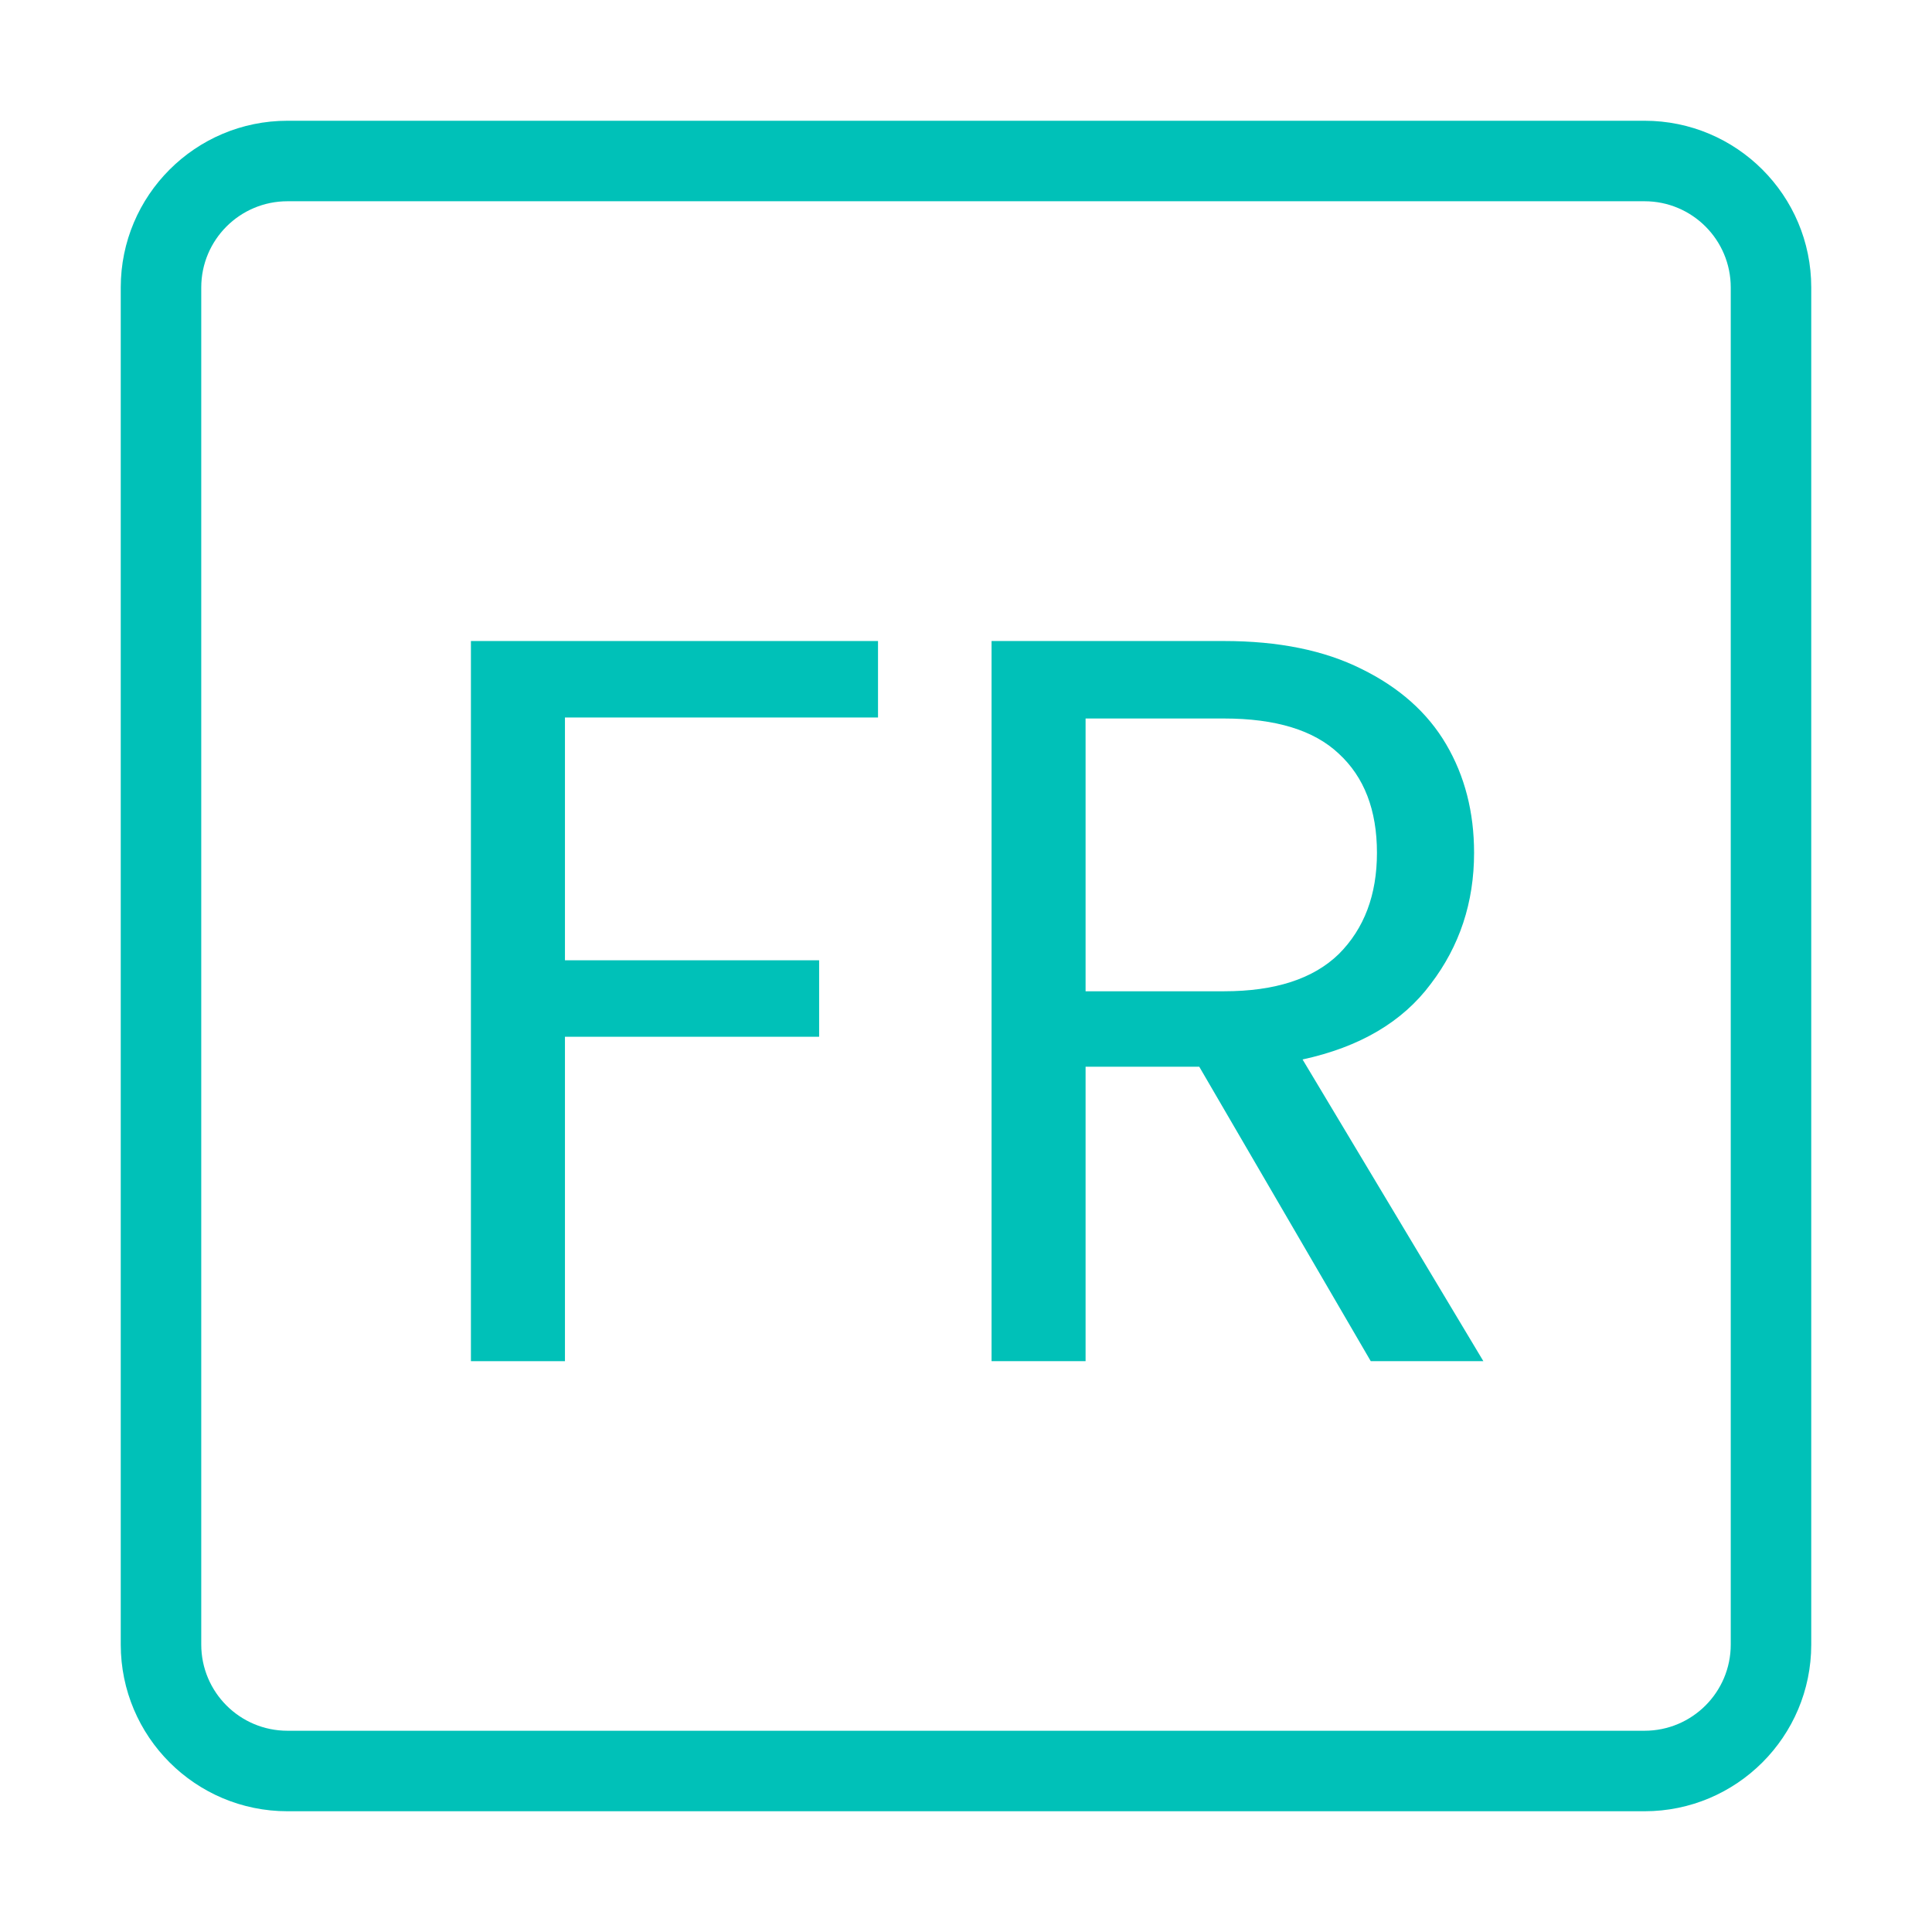
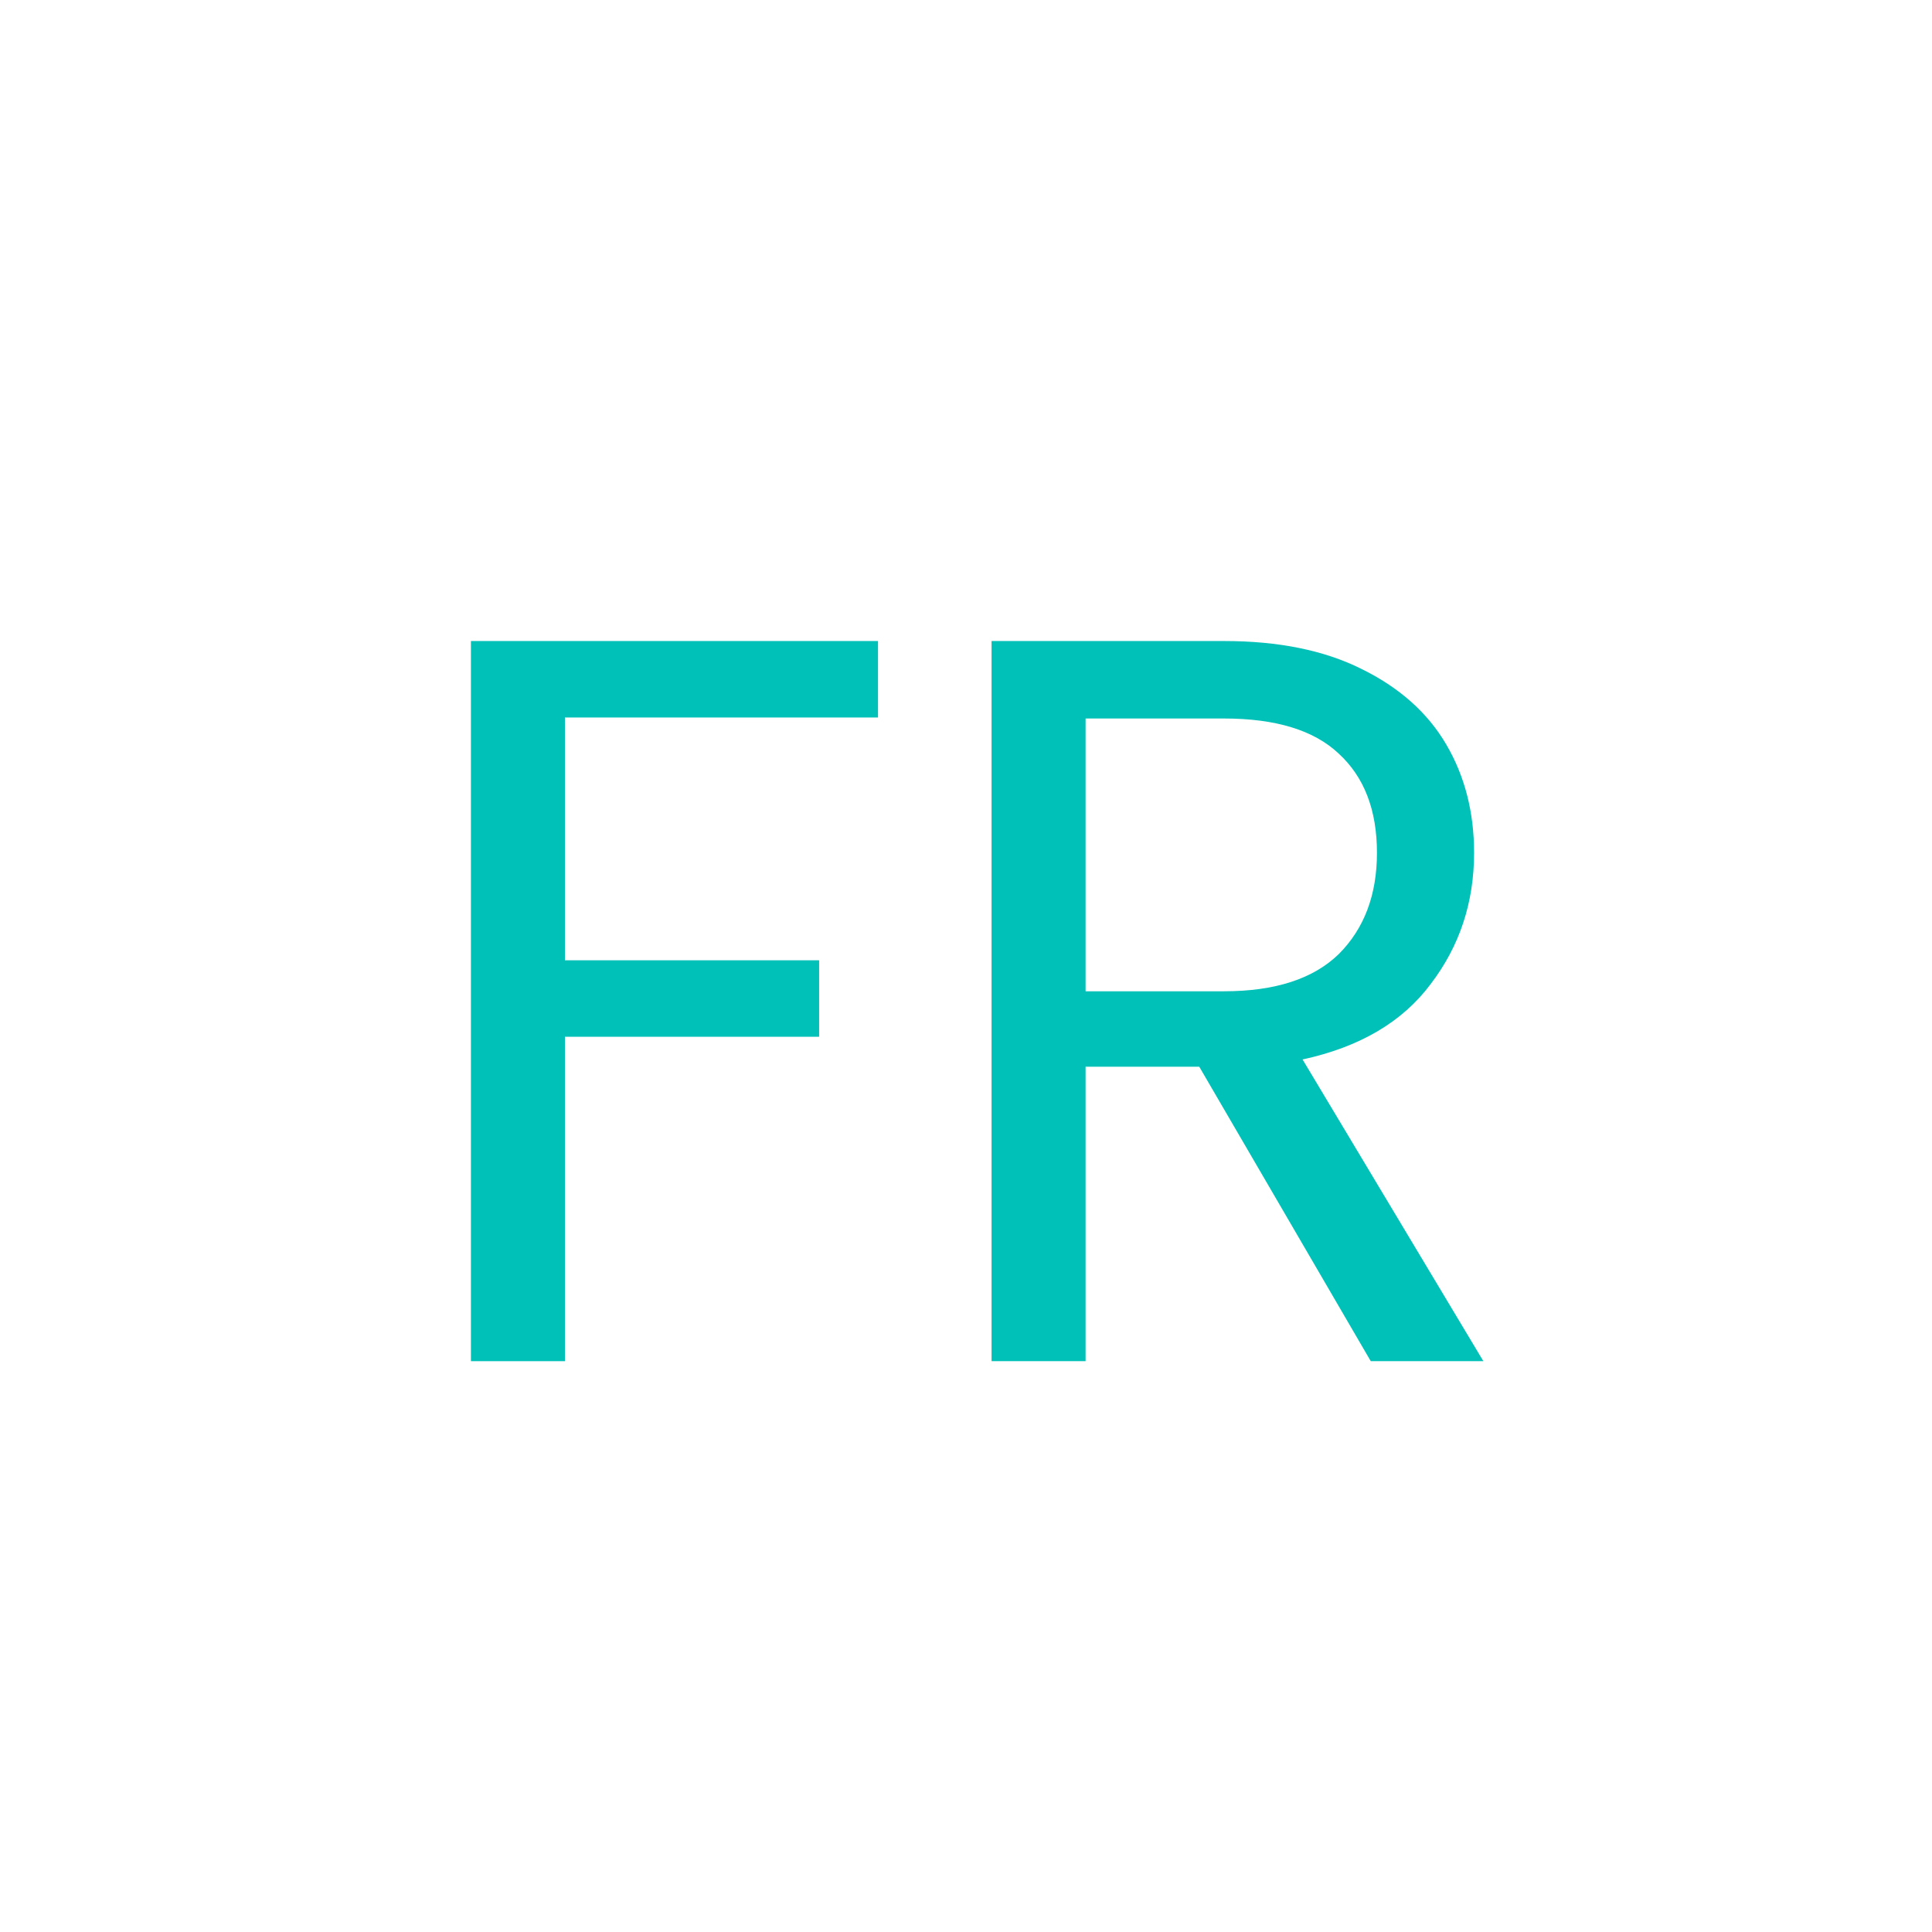
<svg xmlns="http://www.w3.org/2000/svg" width="48" height="48" viewBox="0 0 48 48" fill="none">
-   <path fill-rule="evenodd" clip-rule="evenodd" d="M40.858 5H7.142C5.959 5 5 5.959 5 7.142V40.858C5 42.041 5.959 43 7.142 43H40.858C42.041 43 43 42.041 43 40.858V7.142C43 5.959 42.041 5 40.858 5ZM7.142 3C4.855 3 3 4.855 3 7.142V40.858C3 43.145 4.855 45 7.142 45H40.858C43.145 45 45 43.145 45 40.858V7.142C45 4.855 43.145 3 40.858 3H7.142Z" fill="#00C1B8" />
  <path d="M34.056 33.818L29.795 26.502H26.971V33.818H24.635V15.926H30.411C31.763 15.926 32.901 16.157 33.825 16.619C34.767 17.081 35.468 17.706 35.93 18.493C36.392 19.28 36.623 20.178 36.623 21.188C36.623 22.42 36.264 23.507 35.545 24.448C34.843 25.39 33.782 26.014 32.362 26.322L36.854 33.818H34.056ZM26.971 24.628H30.411C31.678 24.628 32.627 24.32 33.261 23.704C33.894 23.071 34.21 22.232 34.21 21.188C34.21 20.127 33.894 19.306 33.261 18.724C32.645 18.142 31.695 17.851 30.411 17.851H26.971V24.628Z" fill="#00C1B8" />
  <path d="M21.814 15.926V17.826H14.036V23.858H20.351V25.758H14.036V33.818H11.7V15.926H21.814Z" fill="#00C1B8" />
</svg>